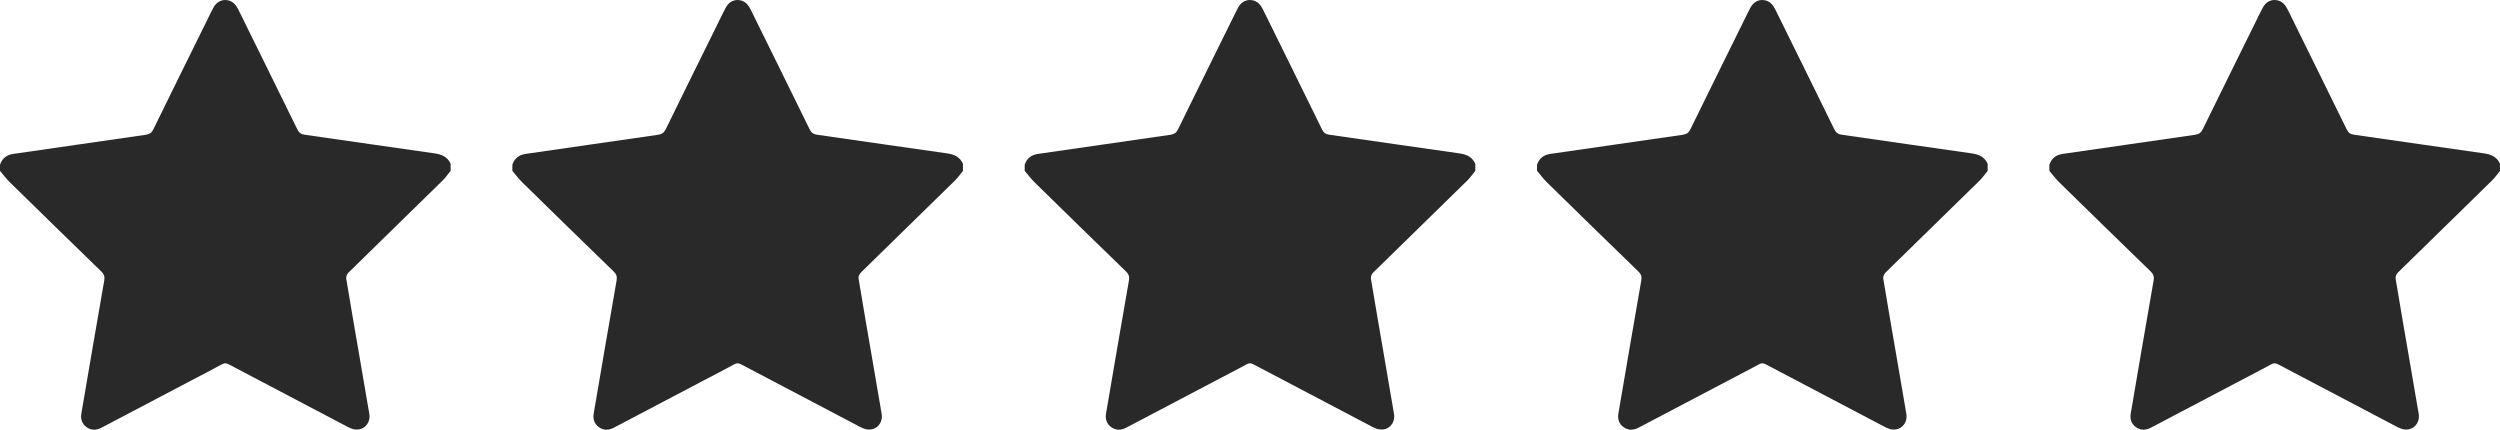
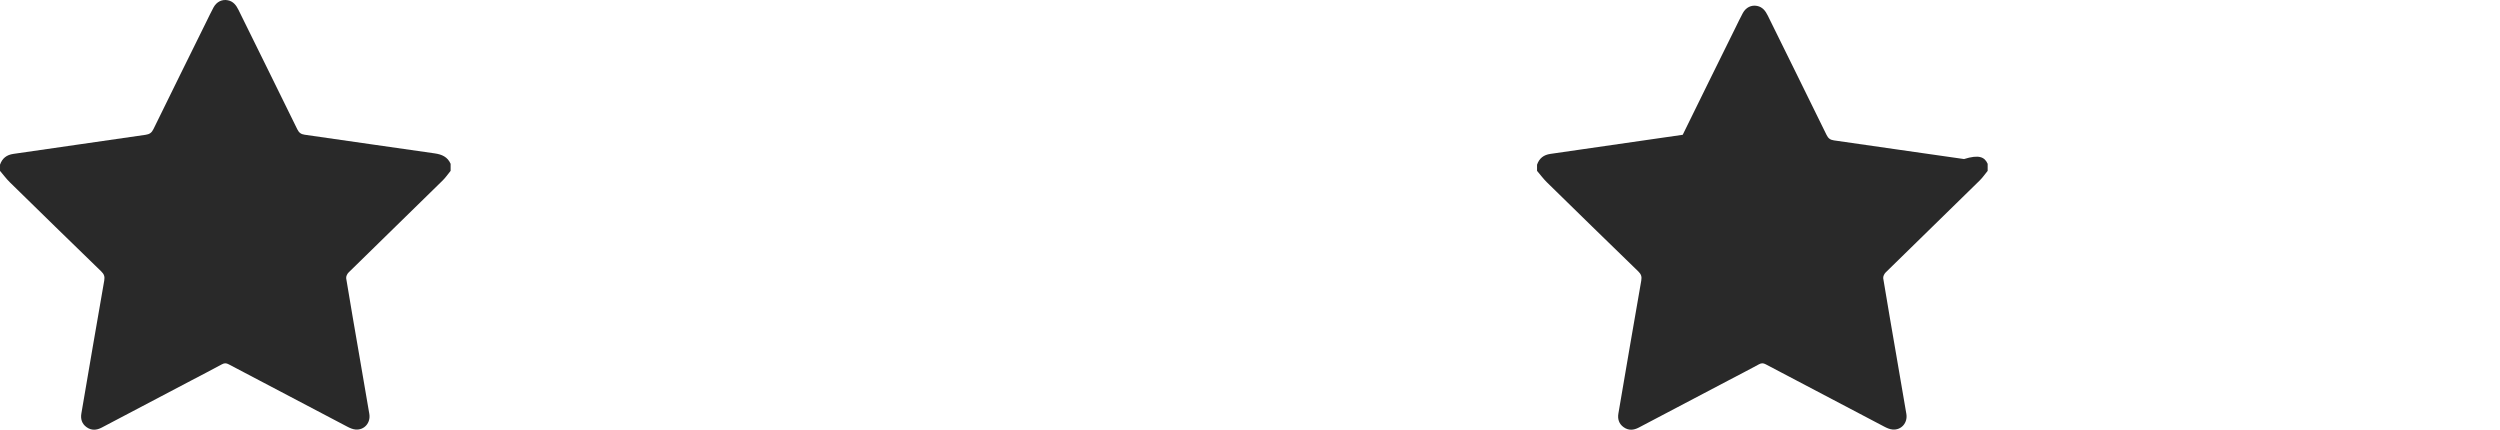
<svg xmlns="http://www.w3.org/2000/svg" version="1.1" id="Layer_2" x="0px" y="0px" width="341.833px" height="58.756px" viewBox="0 0 341.833 58.756" enable-background="new 0 0 341.833 58.756" xml:space="preserve">
  <path fill="#292929" d="M61.615,22.4c0,0.321,0,0.642,0,0.962c-0.361,0.441-0.687,0.921-1.092,1.318  c-4.283,4.196-8.582,8.375-12.859,12.576c-0.194,0.189-0.368,0.557-0.328,0.805c0.585,3.575,1.209,7.147,1.824,10.72  c0.448,2.605,0.905,5.209,1.339,7.816c0.203,1.219-0.695,2.239-1.889,2.131c-0.382-0.033-0.771-0.204-1.119-0.387  c-5.412-2.832-10.818-5.674-16.218-8.528c-0.342-0.181-0.591-0.185-0.931,0c-1.407,0.766-2.833,1.497-4.251,2.243  c-4.059,2.134-8.119,4.265-12.174,6.404c-0.719,0.379-1.422,0.428-2.093-0.063c-0.625-0.456-0.828-1.105-0.698-1.86  c1.036-6.059,2.063-12.12,3.127-18.177c0.097-0.551-0.025-0.877-0.409-1.25c-4.175-4.047-8.338-8.108-12.491-12.179  c-0.491-0.481-0.903-1.044-1.352-1.57c0-0.28,0-0.561,0-0.842c0.306-0.876,0.896-1.346,1.84-1.48  c6.029-0.858,12.051-1.753,18.08-2.611c0.535-0.076,0.822-0.287,1.06-0.774c2.391-4.893,4.809-9.772,7.22-14.656  c0.329-0.664,0.643-1.335,0.996-1.986c0.423-0.775,1.16-1.133,1.952-0.978c0.741,0.147,1.141,0.672,1.457,1.312  c2.679,5.443,5.375,10.878,8.041,16.327c0.23,0.47,0.506,0.676,1.013,0.748c5.93,0.843,11.854,1.716,17.785,2.551  C60.423,21.112,61.198,21.456,61.615,22.4z" />
-   <path fill="#292929" d="M131.669,22.4c0,0.321,0,0.642,0,0.962c-0.361,0.441-0.687,0.921-1.092,1.318  c-4.283,4.196-8.582,8.375-12.859,12.576c-0.194,0.189-0.368,0.557-0.328,0.805c0.585,3.575,1.209,7.147,1.824,10.72  c0.448,2.605,0.905,5.209,1.339,7.816c0.203,1.219-0.695,2.239-1.889,2.131c-0.382-0.033-0.771-0.204-1.119-0.387  c-5.412-2.832-10.818-5.674-16.218-8.528c-0.342-0.181-0.591-0.185-0.931,0c-1.407,0.766-2.833,1.497-4.251,2.243  c-4.059,2.134-8.119,4.265-12.174,6.404c-0.719,0.379-1.422,0.428-2.093-0.063c-0.625-0.456-0.828-1.105-0.698-1.86  c1.036-6.059,2.063-12.12,3.127-18.177c0.097-0.551-0.025-0.877-0.409-1.25c-4.175-4.047-8.338-8.108-12.491-12.179  c-0.491-0.481-0.903-1.044-1.352-1.57c0-0.28,0-0.561,0-0.842c0.306-0.876,0.896-1.346,1.84-1.48  c6.029-0.858,12.051-1.753,18.08-2.611c0.535-0.076,0.822-0.287,1.06-0.774c2.391-4.893,4.809-9.772,7.22-14.656  c0.329-0.664,0.643-1.335,0.996-1.986c0.423-0.775,1.16-1.133,1.952-0.978c0.741,0.147,1.141,0.672,1.457,1.312  c2.679,5.443,5.375,10.878,8.041,16.327c0.23,0.47,0.506,0.676,1.013,0.748c5.93,0.843,11.854,1.716,17.785,2.551  C130.478,21.112,131.252,21.456,131.669,22.4z" />
-   <path fill="#292929" d="M201.724,22.4c0,0.321,0,0.642,0,0.962c-0.361,0.441-0.687,0.921-1.092,1.318  c-4.283,4.196-8.581,8.375-12.859,12.576c-0.193,0.189-0.368,0.557-0.328,0.805c0.586,3.575,1.21,7.147,1.824,10.72  c0.448,2.605,0.905,5.209,1.339,7.816c0.203,1.219-0.695,2.239-1.889,2.131c-0.383-0.033-0.771-0.204-1.119-0.387  c-5.411-2.832-10.817-5.674-16.218-8.528c-0.342-0.181-0.591-0.185-0.931,0c-1.407,0.766-2.833,1.497-4.251,2.243  c-4.06,2.134-8.119,4.265-12.175,6.404c-0.719,0.379-1.422,0.428-2.093-0.063c-0.625-0.456-0.828-1.105-0.698-1.86  c1.036-6.059,2.063-12.12,3.127-18.177c0.097-0.551-0.025-0.877-0.409-1.25c-4.175-4.047-8.338-8.108-12.491-12.179  c-0.491-0.481-0.903-1.044-1.352-1.57c0-0.28,0-0.561,0-0.842c0.306-0.876,0.896-1.346,1.84-1.48  c6.029-0.858,12.051-1.753,18.08-2.611c0.535-0.076,0.822-0.287,1.06-0.774c2.391-4.893,4.809-9.772,7.22-14.656  c0.329-0.664,0.643-1.335,0.996-1.986c0.424-0.775,1.16-1.133,1.952-0.978c0.741,0.147,1.141,0.672,1.456,1.312  c2.679,5.443,5.375,10.878,8.041,16.327c0.23,0.47,0.506,0.676,1.013,0.748c5.93,0.843,11.854,1.716,17.785,2.551  C200.533,21.112,201.307,21.456,201.724,22.4z" />
-   <path fill="#292929" d="M271.779,22.4c0,0.321,0,0.642,0,0.962c-0.361,0.441-0.687,0.921-1.092,1.318  c-4.283,4.196-8.581,8.375-12.859,12.576c-0.193,0.189-0.368,0.557-0.328,0.805c0.586,3.575,1.21,7.147,1.824,10.72  c0.448,2.605,0.905,5.209,1.339,7.816c0.203,1.219-0.695,2.239-1.889,2.131c-0.383-0.033-0.771-0.204-1.119-0.387  c-5.411-2.832-10.817-5.674-16.218-8.528c-0.342-0.181-0.591-0.185-0.931,0c-1.407,0.766-2.833,1.497-4.251,2.243  c-4.06,2.134-8.119,4.265-12.175,6.404c-0.719,0.379-1.422,0.428-2.093-0.063c-0.625-0.456-0.827-1.105-0.698-1.86  c1.036-6.059,2.063-12.12,3.127-18.177c0.097-0.551-0.025-0.877-0.409-1.25c-4.175-4.047-8.338-8.108-12.49-12.179  c-0.491-0.481-0.903-1.044-1.352-1.57c0-0.28,0-0.561,0-0.842c0.306-0.876,0.896-1.346,1.84-1.48  c6.028-0.858,12.051-1.753,18.079-2.611c0.535-0.076,0.822-0.287,1.06-0.774c2.391-4.893,4.809-9.772,7.22-14.656  c0.329-0.664,0.643-1.335,0.996-1.986c0.424-0.775,1.16-1.133,1.952-0.978c0.741,0.147,1.141,0.672,1.456,1.312  c2.679,5.443,5.375,10.878,8.041,16.327c0.23,0.47,0.506,0.676,1.013,0.748c5.93,0.843,11.854,1.716,17.785,2.551  C270.587,21.112,271.362,21.456,271.779,22.4z" />
-   <path fill="#292929" d="M341.833,22.4c0,0.321,0,0.642,0,0.962c-0.361,0.441-0.687,0.921-1.092,1.318  c-4.283,4.196-8.581,8.375-12.859,12.576c-0.193,0.189-0.368,0.557-0.328,0.805c0.586,3.575,1.21,7.147,1.824,10.72  c0.448,2.605,0.905,5.209,1.339,7.816c0.203,1.219-0.695,2.239-1.889,2.131c-0.383-0.033-0.771-0.204-1.119-0.387  c-5.411-2.832-10.817-5.674-16.218-8.528c-0.342-0.181-0.591-0.185-0.931,0c-1.407,0.766-2.833,1.497-4.251,2.243  c-4.06,2.134-8.119,4.265-12.175,6.404c-0.719,0.379-1.422,0.428-2.093-0.063c-0.625-0.456-0.827-1.105-0.698-1.86  c1.036-6.059,2.063-12.12,3.127-18.177c0.097-0.551-0.025-0.877-0.409-1.25c-4.175-4.047-8.338-8.108-12.49-12.179  c-0.491-0.481-0.903-1.044-1.352-1.57c0-0.28,0-0.561,0-0.842c0.306-0.876,0.896-1.346,1.84-1.48  c6.028-0.858,12.051-1.753,18.079-2.611c0.535-0.076,0.822-0.287,1.06-0.774c2.391-4.893,4.809-9.772,7.22-14.656  c0.329-0.664,0.643-1.335,0.996-1.986c0.424-0.775,1.16-1.133,1.952-0.978c0.741,0.147,1.141,0.672,1.456,1.312  c2.679,5.443,5.375,10.878,8.041,16.327c0.23,0.47,0.506,0.676,1.013,0.748c5.93,0.843,11.854,1.716,17.785,2.551  C340.642,21.112,341.417,21.456,341.833,22.4z" />
+   <path fill="#292929" d="M271.779,22.4c0,0.321,0,0.642,0,0.962c-0.361,0.441-0.687,0.921-1.092,1.318  c-4.283,4.196-8.581,8.375-12.859,12.576c-0.193,0.189-0.368,0.557-0.328,0.805c0.586,3.575,1.21,7.147,1.824,10.72  c0.448,2.605,0.905,5.209,1.339,7.816c0.203,1.219-0.695,2.239-1.889,2.131c-0.383-0.033-0.771-0.204-1.119-0.387  c-5.411-2.832-10.817-5.674-16.218-8.528c-0.342-0.181-0.591-0.185-0.931,0c-1.407,0.766-2.833,1.497-4.251,2.243  c-4.06,2.134-8.119,4.265-12.175,6.404c-0.719,0.379-1.422,0.428-2.093-0.063c-0.625-0.456-0.827-1.105-0.698-1.86  c1.036-6.059,2.063-12.12,3.127-18.177c0.097-0.551-0.025-0.877-0.409-1.25c-4.175-4.047-8.338-8.108-12.49-12.179  c-0.491-0.481-0.903-1.044-1.352-1.57c0-0.28,0-0.561,0-0.842c0.306-0.876,0.896-1.346,1.84-1.48  c6.028-0.858,12.051-1.753,18.079-2.611c2.391-4.893,4.809-9.772,7.22-14.656  c0.329-0.664,0.643-1.335,0.996-1.986c0.424-0.775,1.16-1.133,1.952-0.978c0.741,0.147,1.141,0.672,1.456,1.312  c2.679,5.443,5.375,10.878,8.041,16.327c0.23,0.47,0.506,0.676,1.013,0.748c5.93,0.843,11.854,1.716,17.785,2.551  C270.587,21.112,271.362,21.456,271.779,22.4z" />
</svg>